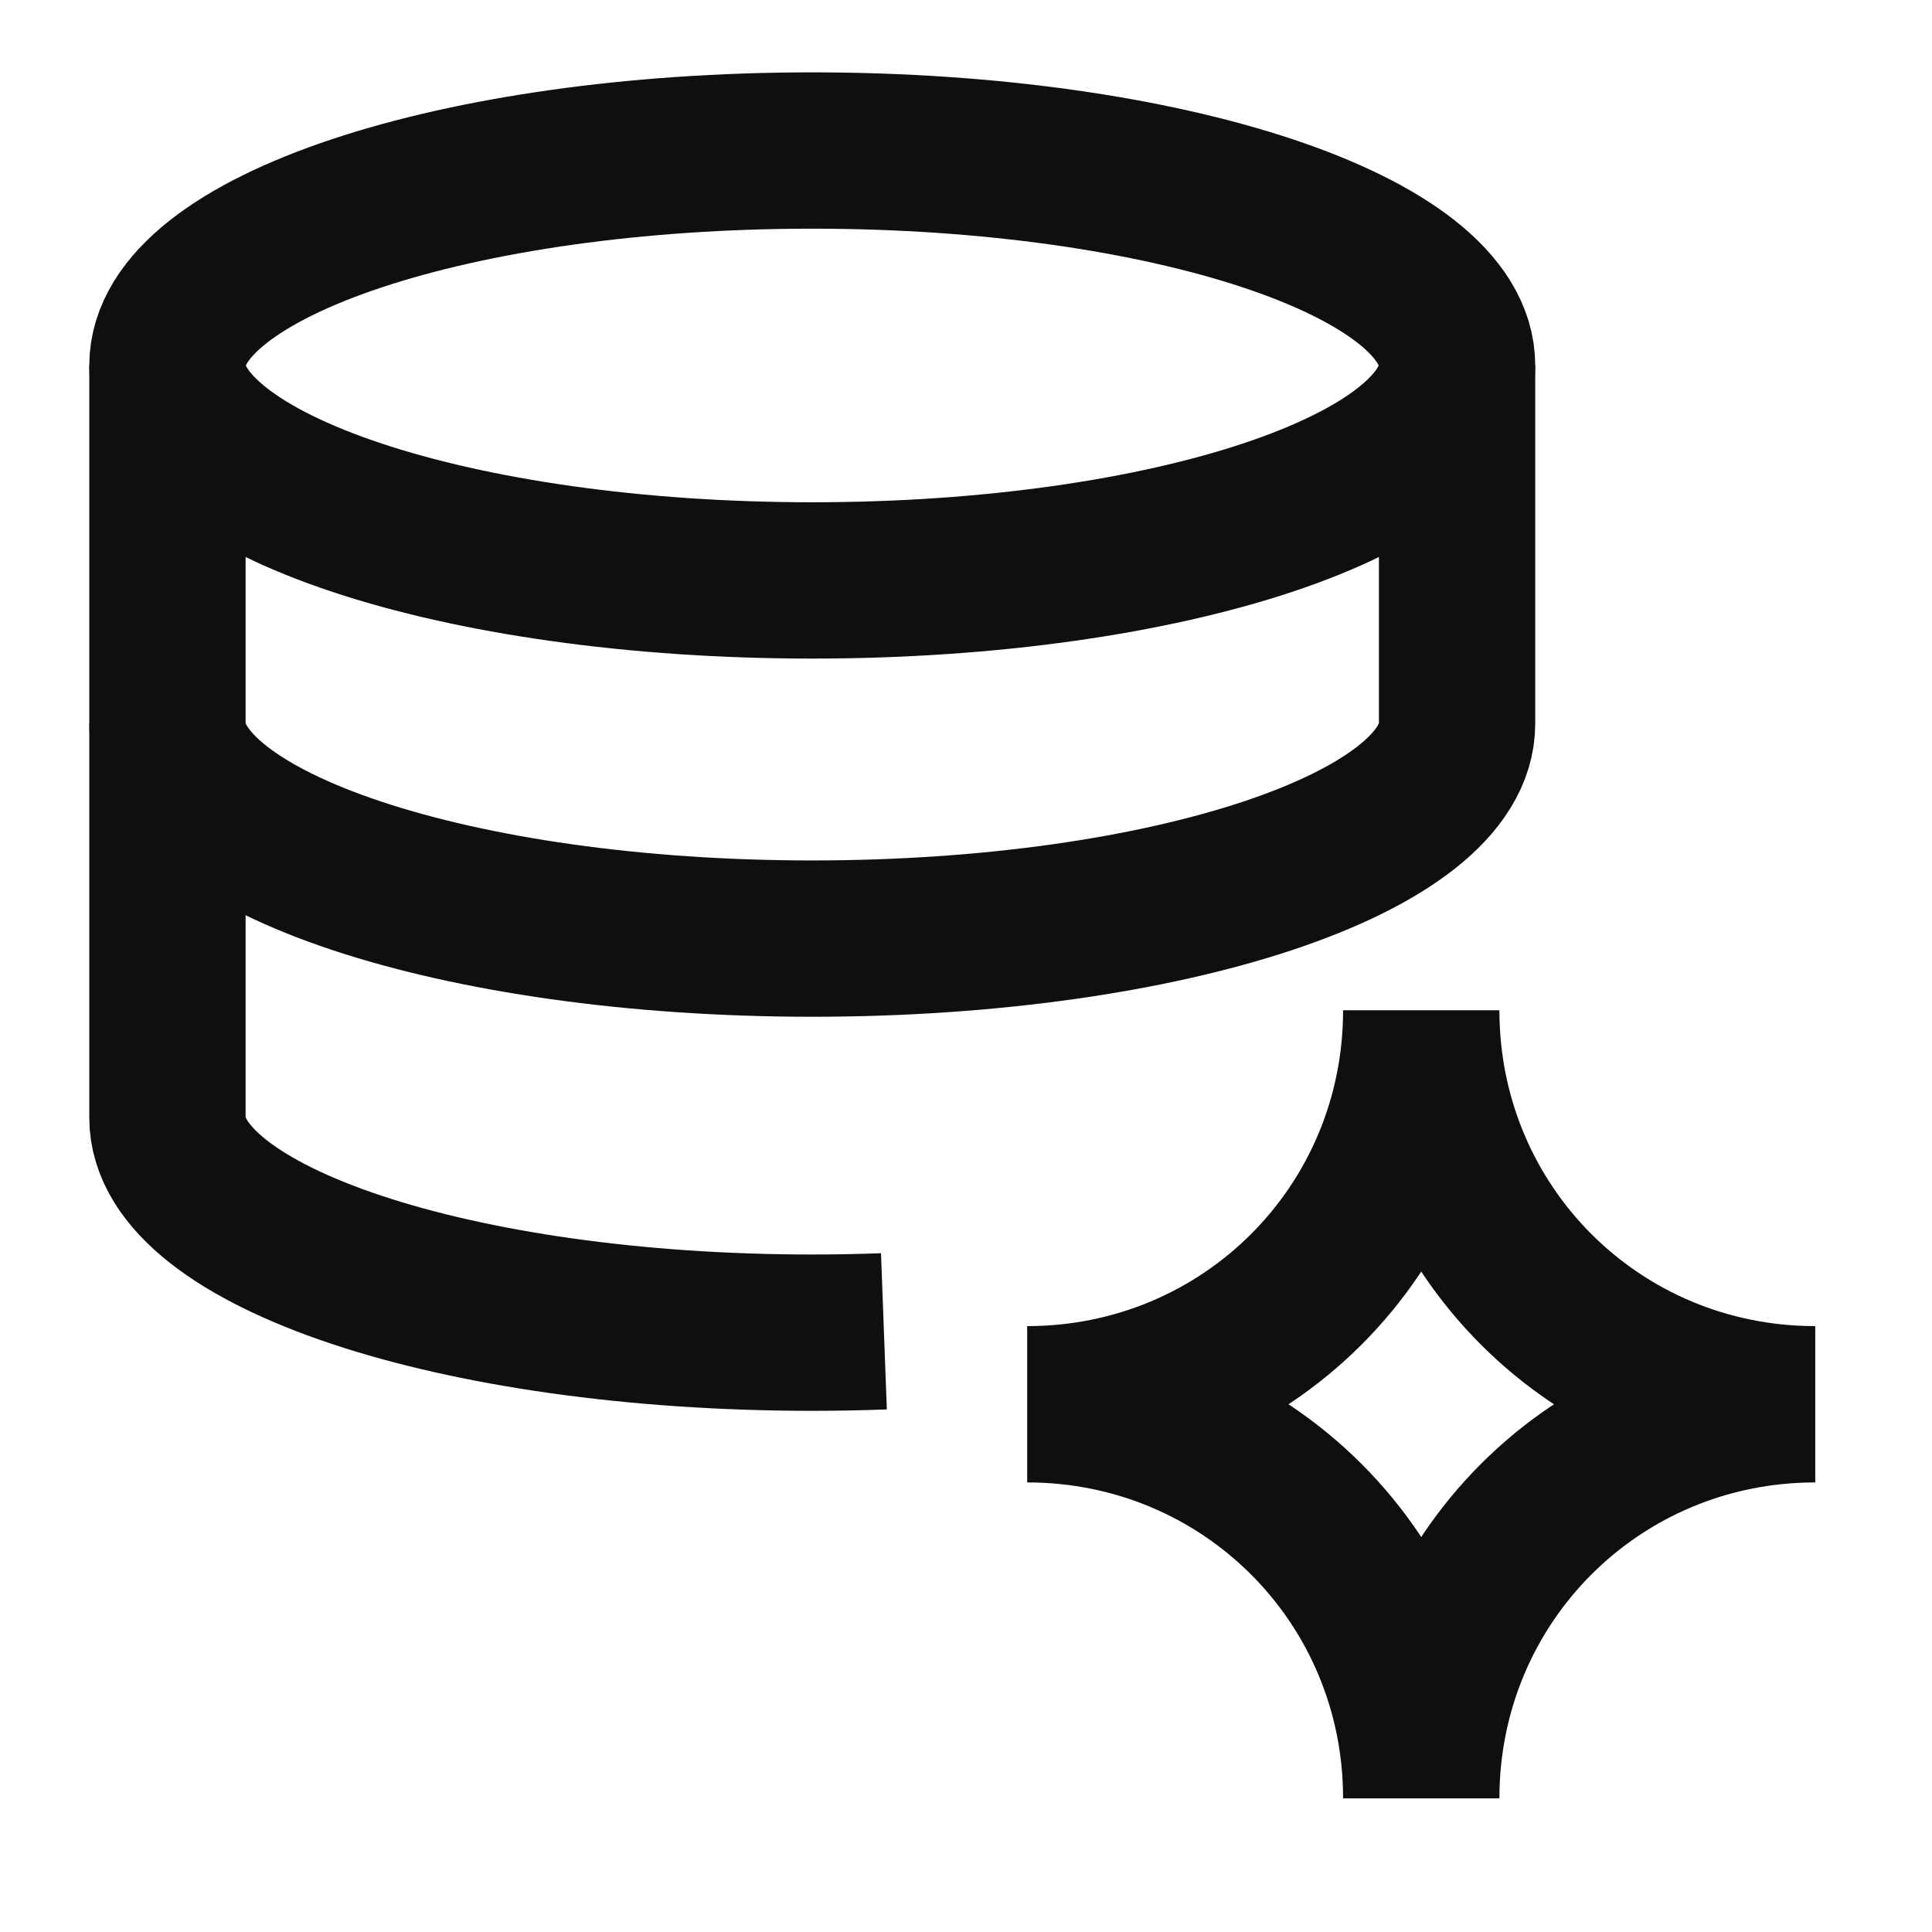
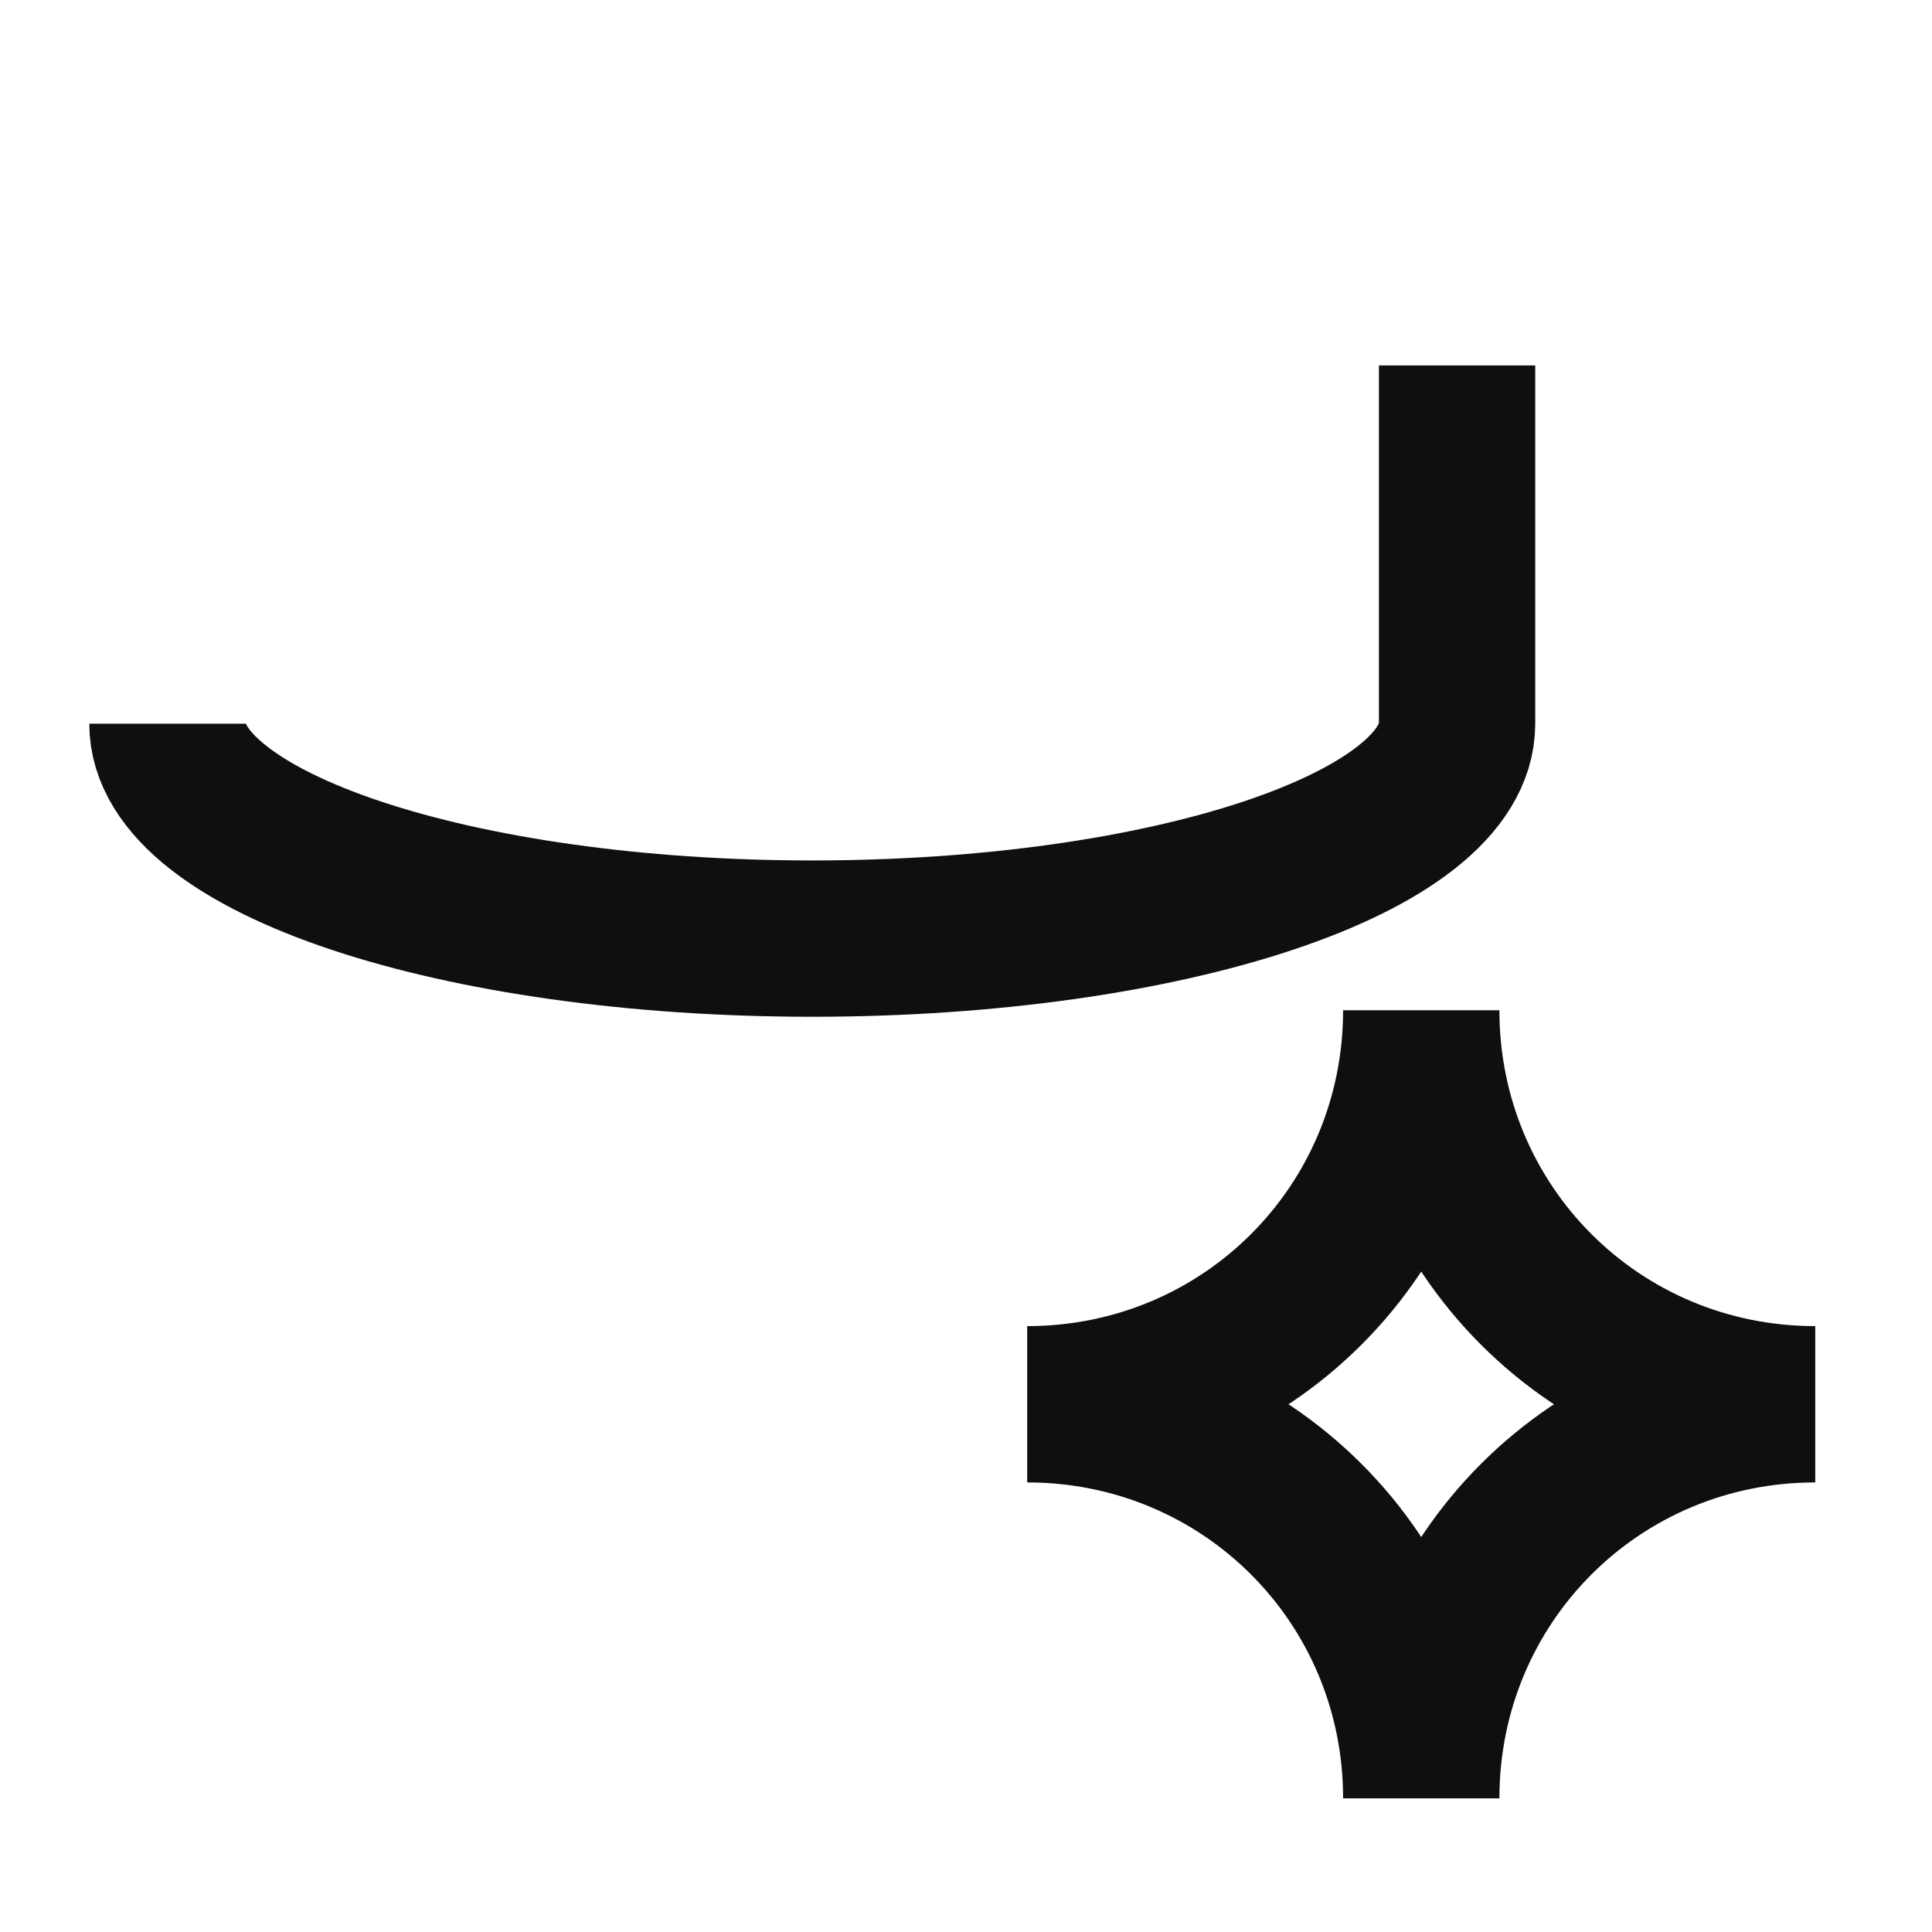
<svg xmlns="http://www.w3.org/2000/svg" width="33" height="33" viewBox="0 0 33 33" fill="none">
-   <path d="M24.888 6.243C24.888 8.27 19.957 9.914 13.874 9.914C7.791 9.914 2.86 8.27 2.86 6.243C2.86 4.215 7.791 2.571 13.874 2.571C19.957 2.571 24.888 4.215 24.888 6.243Z" stroke="#0F0F0F" stroke-width="2.67" />
  <path d="M2.86 12.361C2.86 14.389 7.791 16.032 13.874 16.032C19.957 16.032 24.888 14.389 24.888 12.361V6.242" stroke="#0F0F0F" stroke-width="2.67" />
-   <path d="M2.86 6.242V19.092C2.86 21.119 7.791 22.763 13.874 22.763C14.287 22.763 14.696 22.755 15.098 22.74" stroke="#0F0F0F" stroke-width="2.67" />
  <path d="M17.545 23.986C21.284 23.986 24.276 20.995 24.276 17.256C24.276 20.995 27.267 23.986 31.006 23.986C27.267 23.986 24.276 26.978 24.276 30.717C24.276 26.978 21.284 23.986 17.545 23.986Z" stroke="#0F0F0F" stroke-width="2.67" />
</svg>